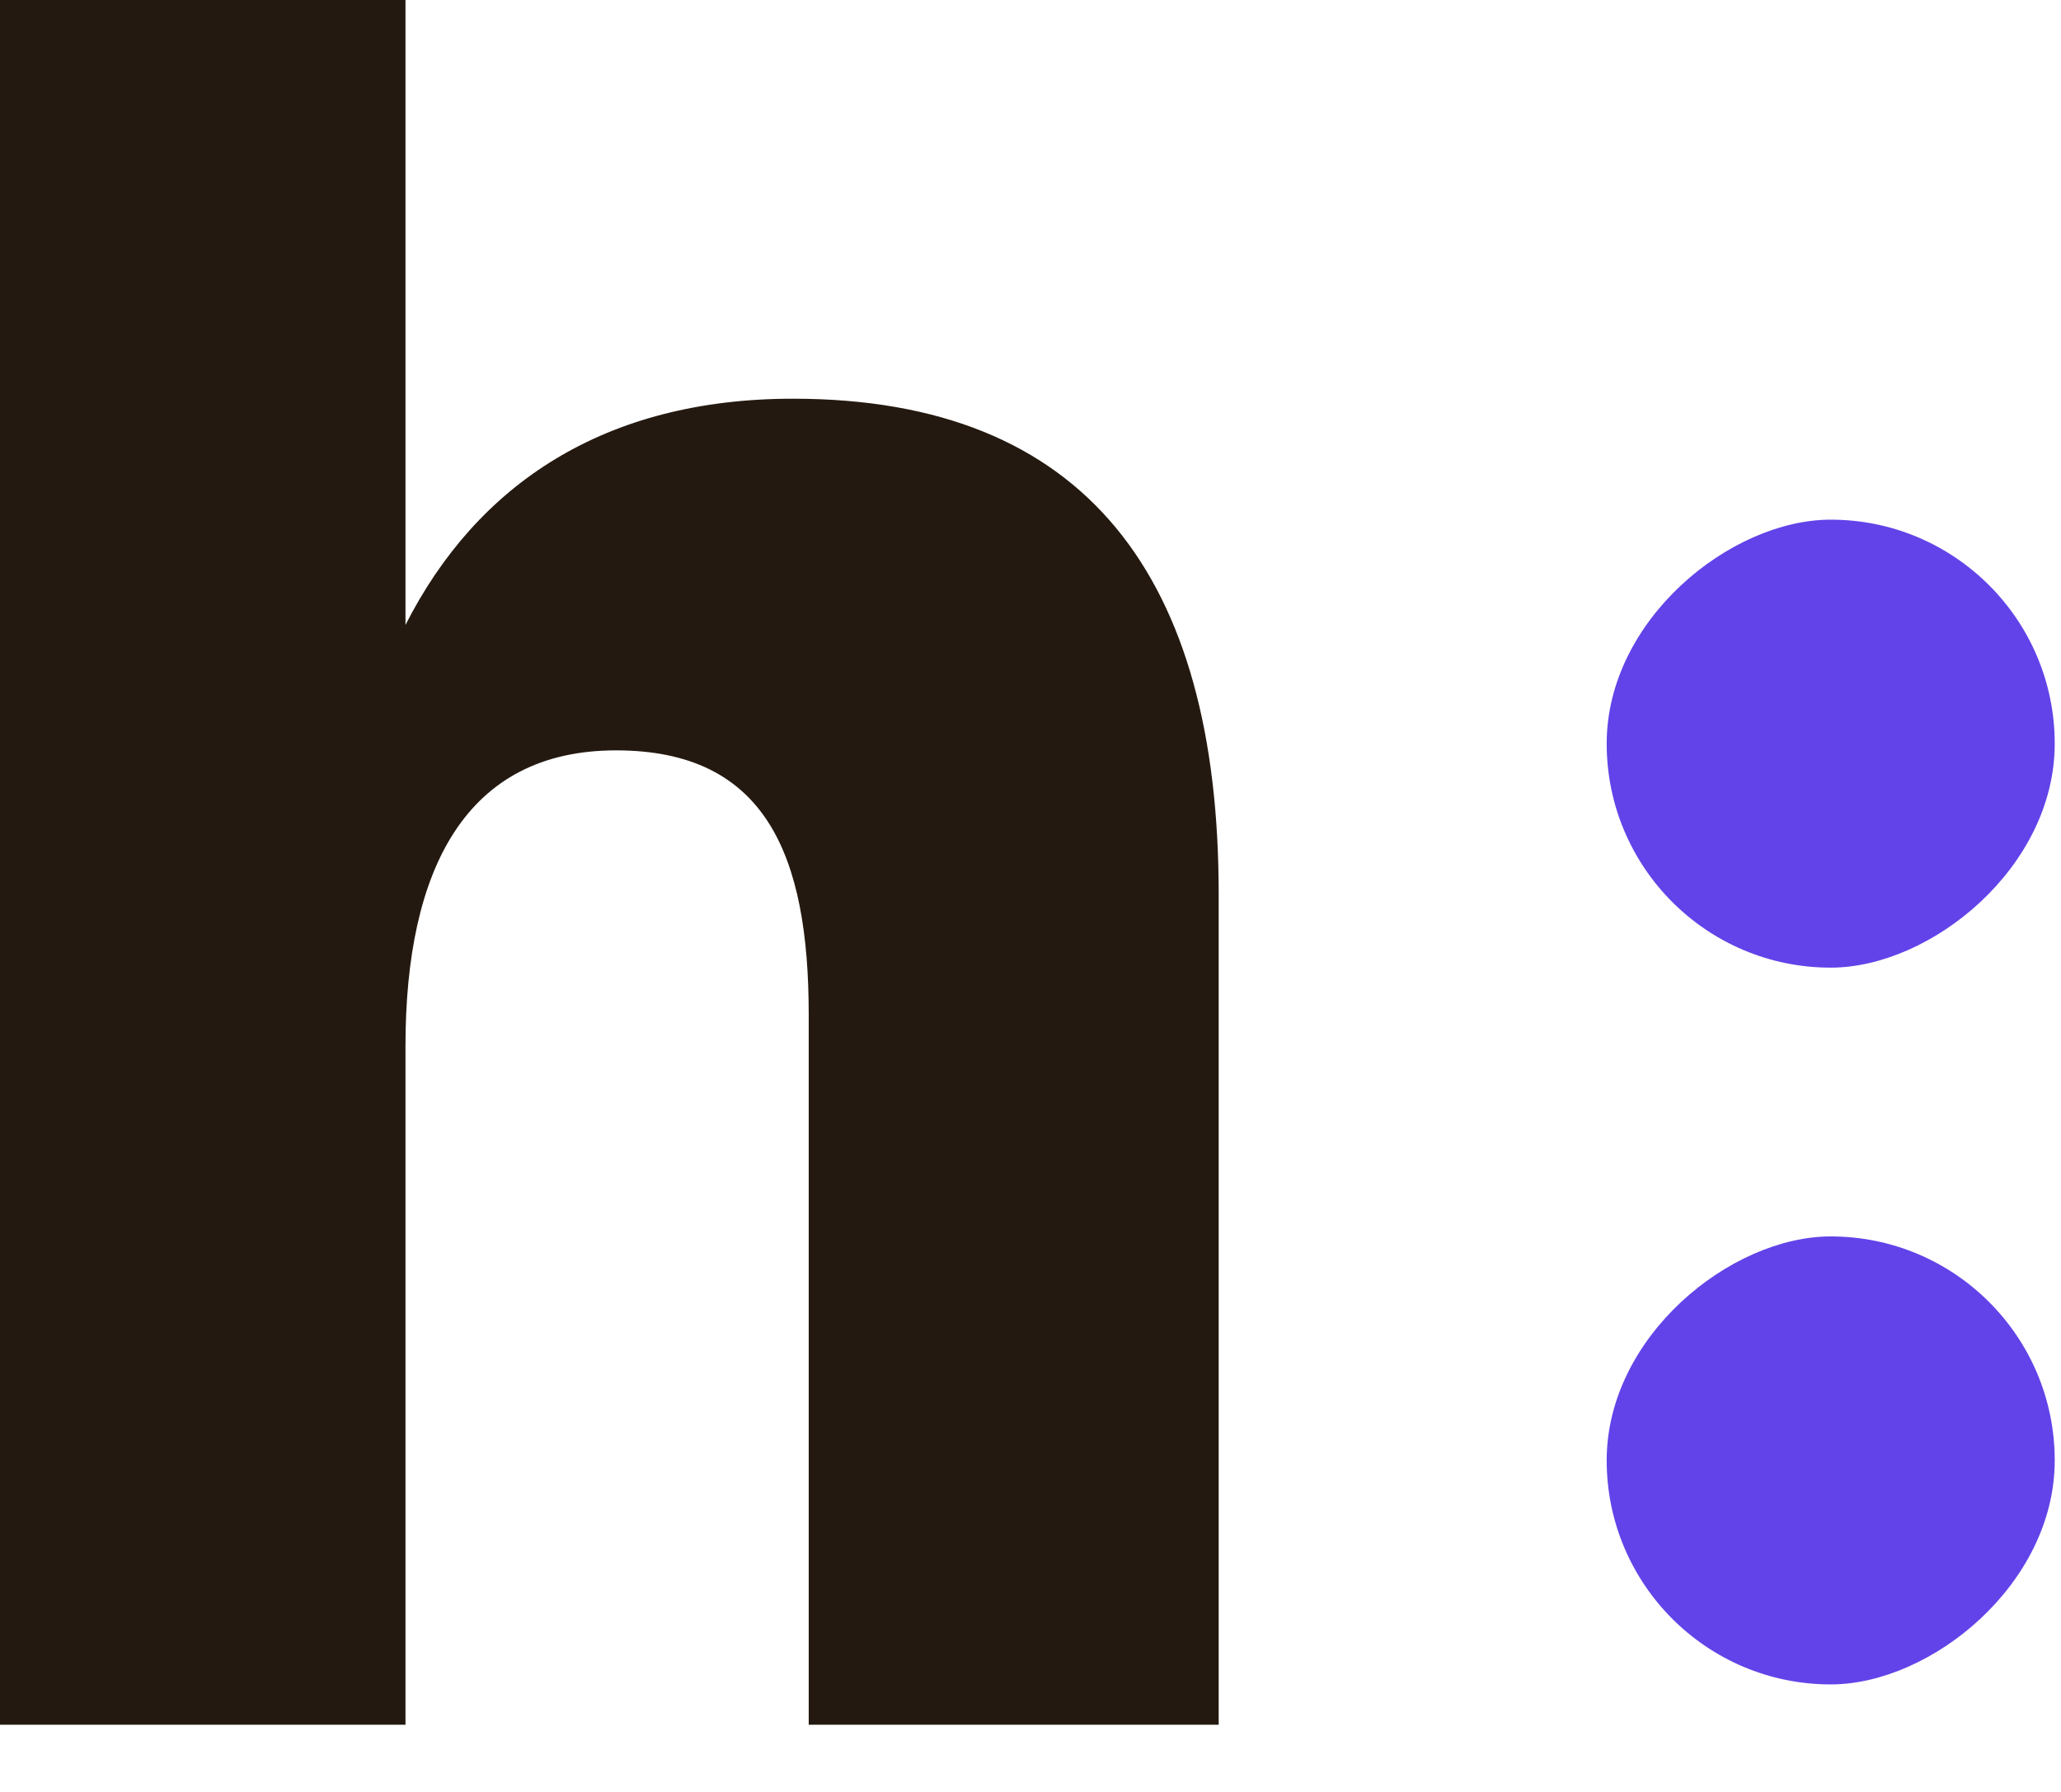
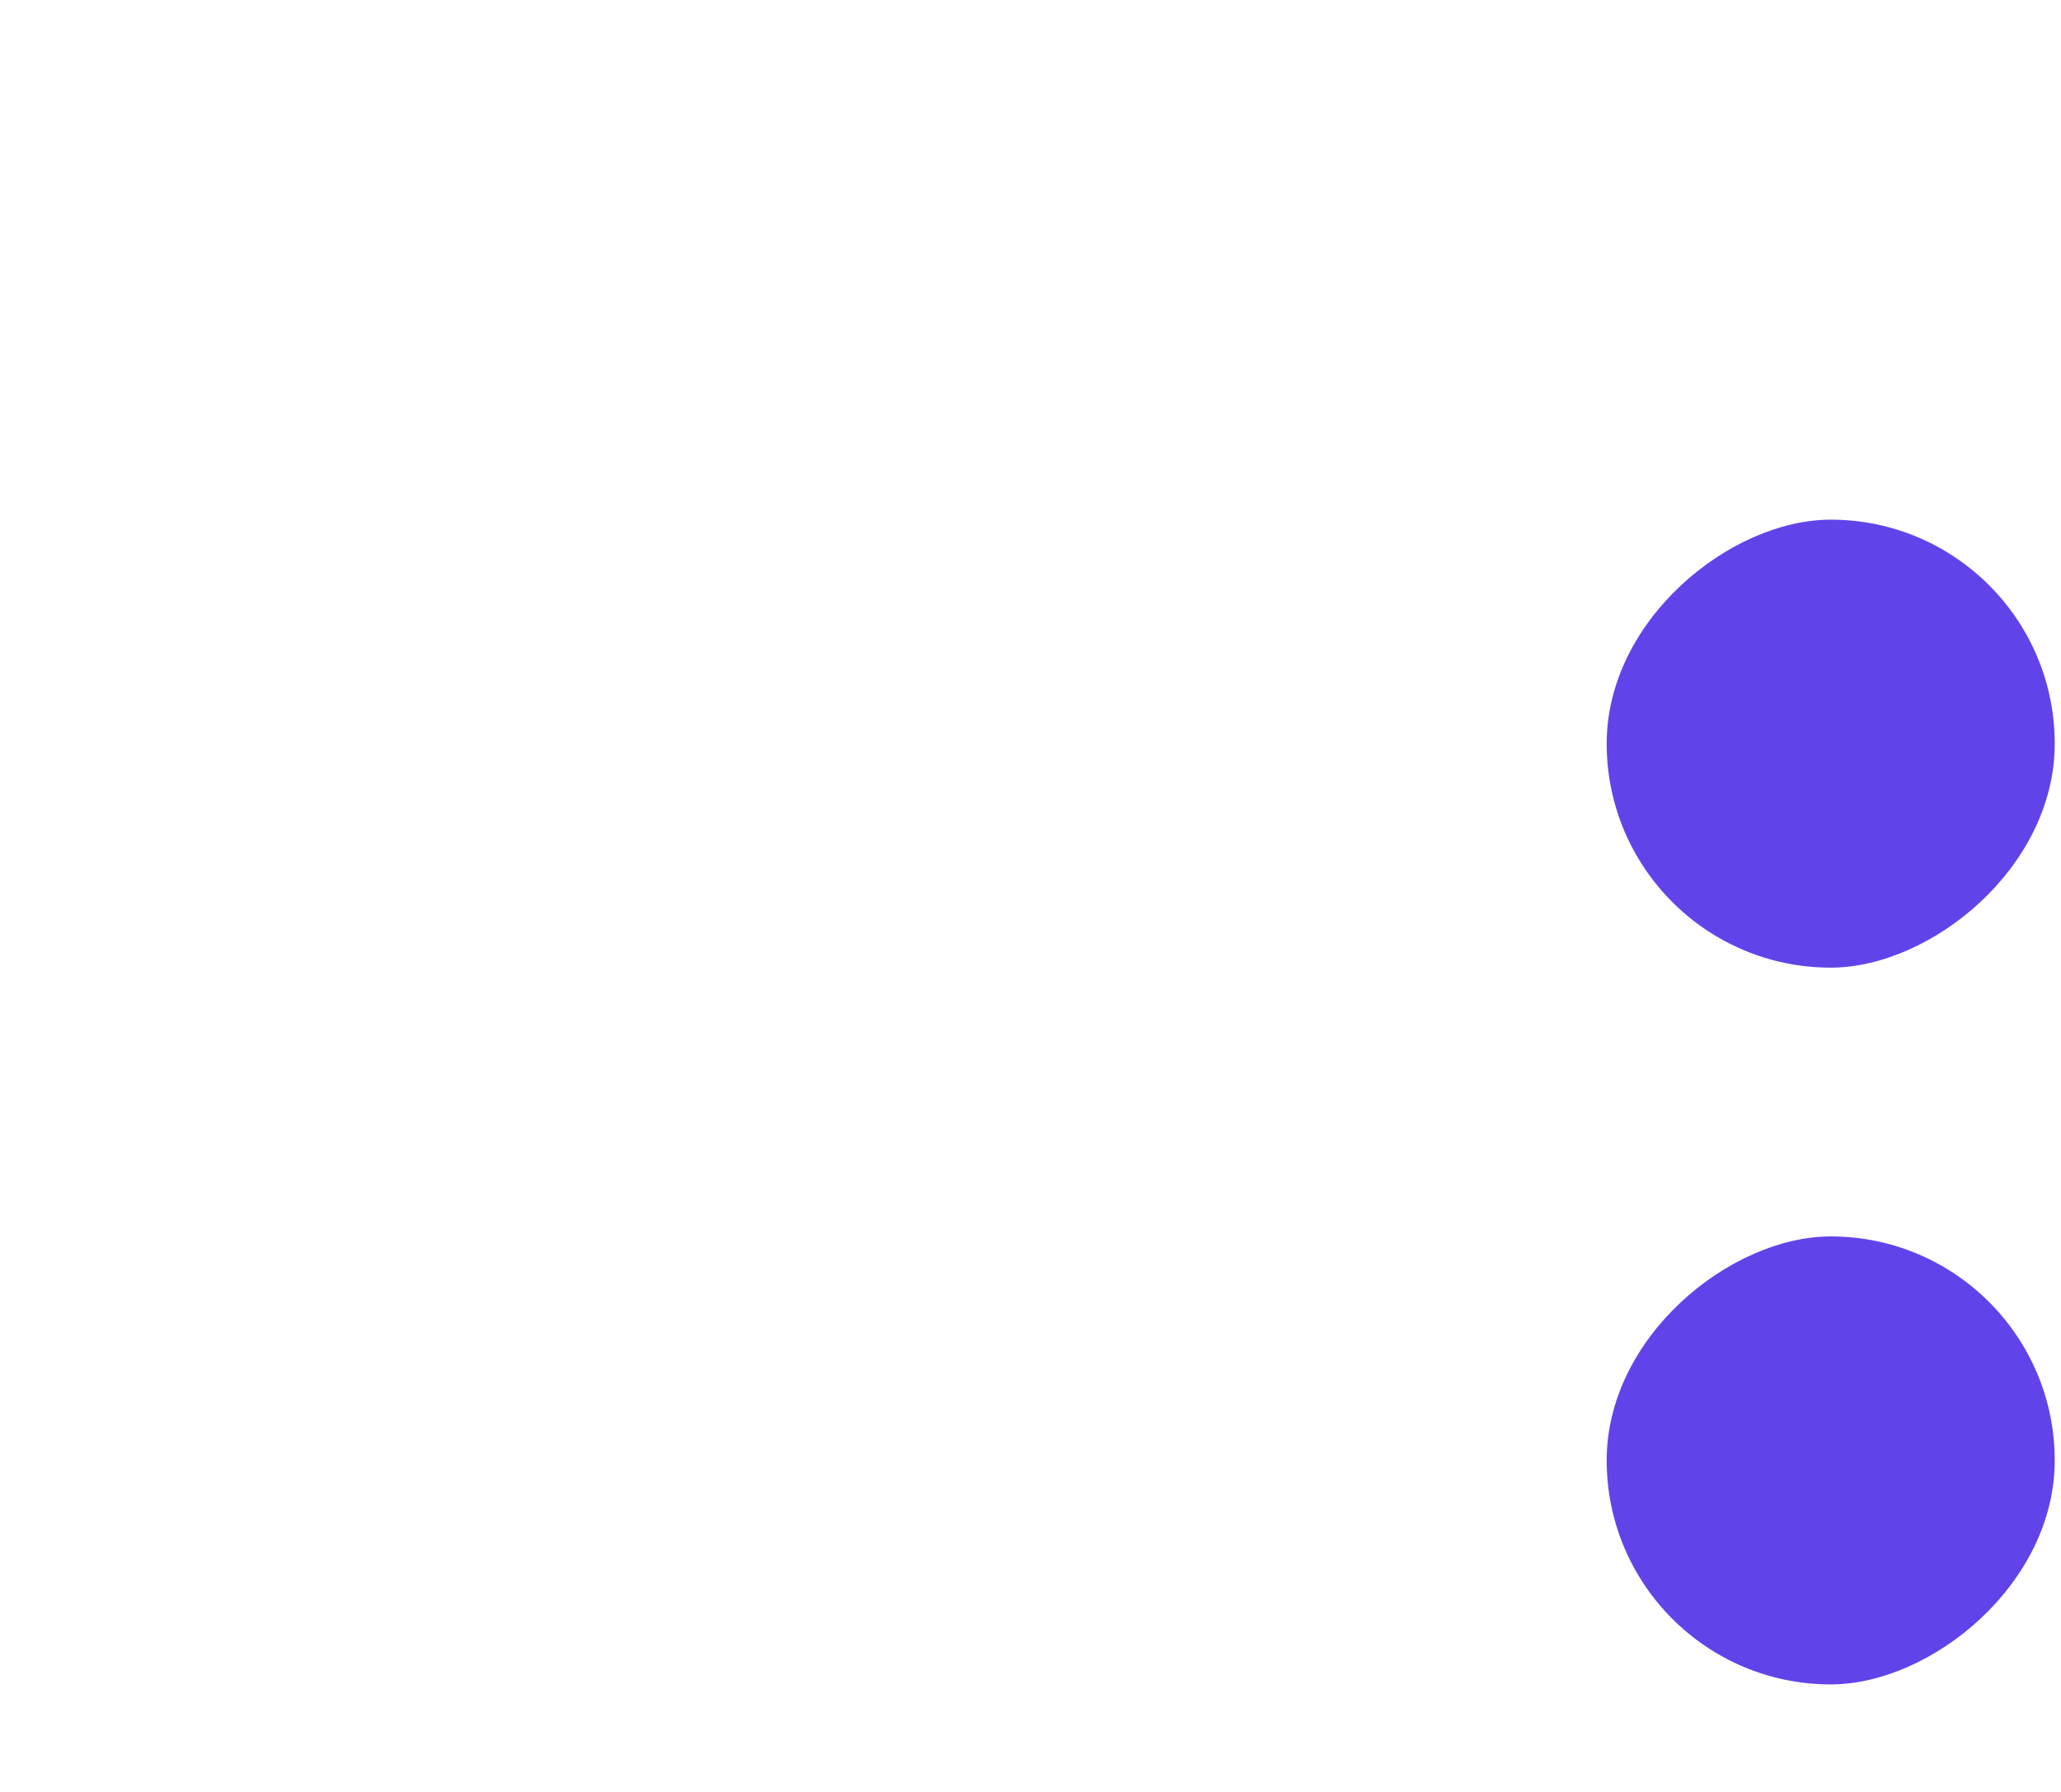
<svg xmlns="http://www.w3.org/2000/svg" width="23" height="20" viewBox="0 0 23 20" fill="none">
-   <path d="M4.525 19.25H0V0H4.525V6.975C5.325 5.4 6.75 4.45 8.85 4.45C12.125 4.45 13.6 6.45 13.6 9.975V19.25H9.025V11.325C9.025 9.55 8.55 8.375 6.875 8.375C5.2 8.375 4.525 9.7 4.525 11.675V19.25Z" fill="#241910" />
  <rect x="22.93" y="13.8" width="5" height="5" rx="2.5" transform="rotate(90 22.93 13.8)" fill="#6243E9" />
  <rect x="22.93" y="5.8" width="5" height="5" rx="2.5" transform="rotate(90 22.93 5.8)" fill="#6243E9" />
</svg>